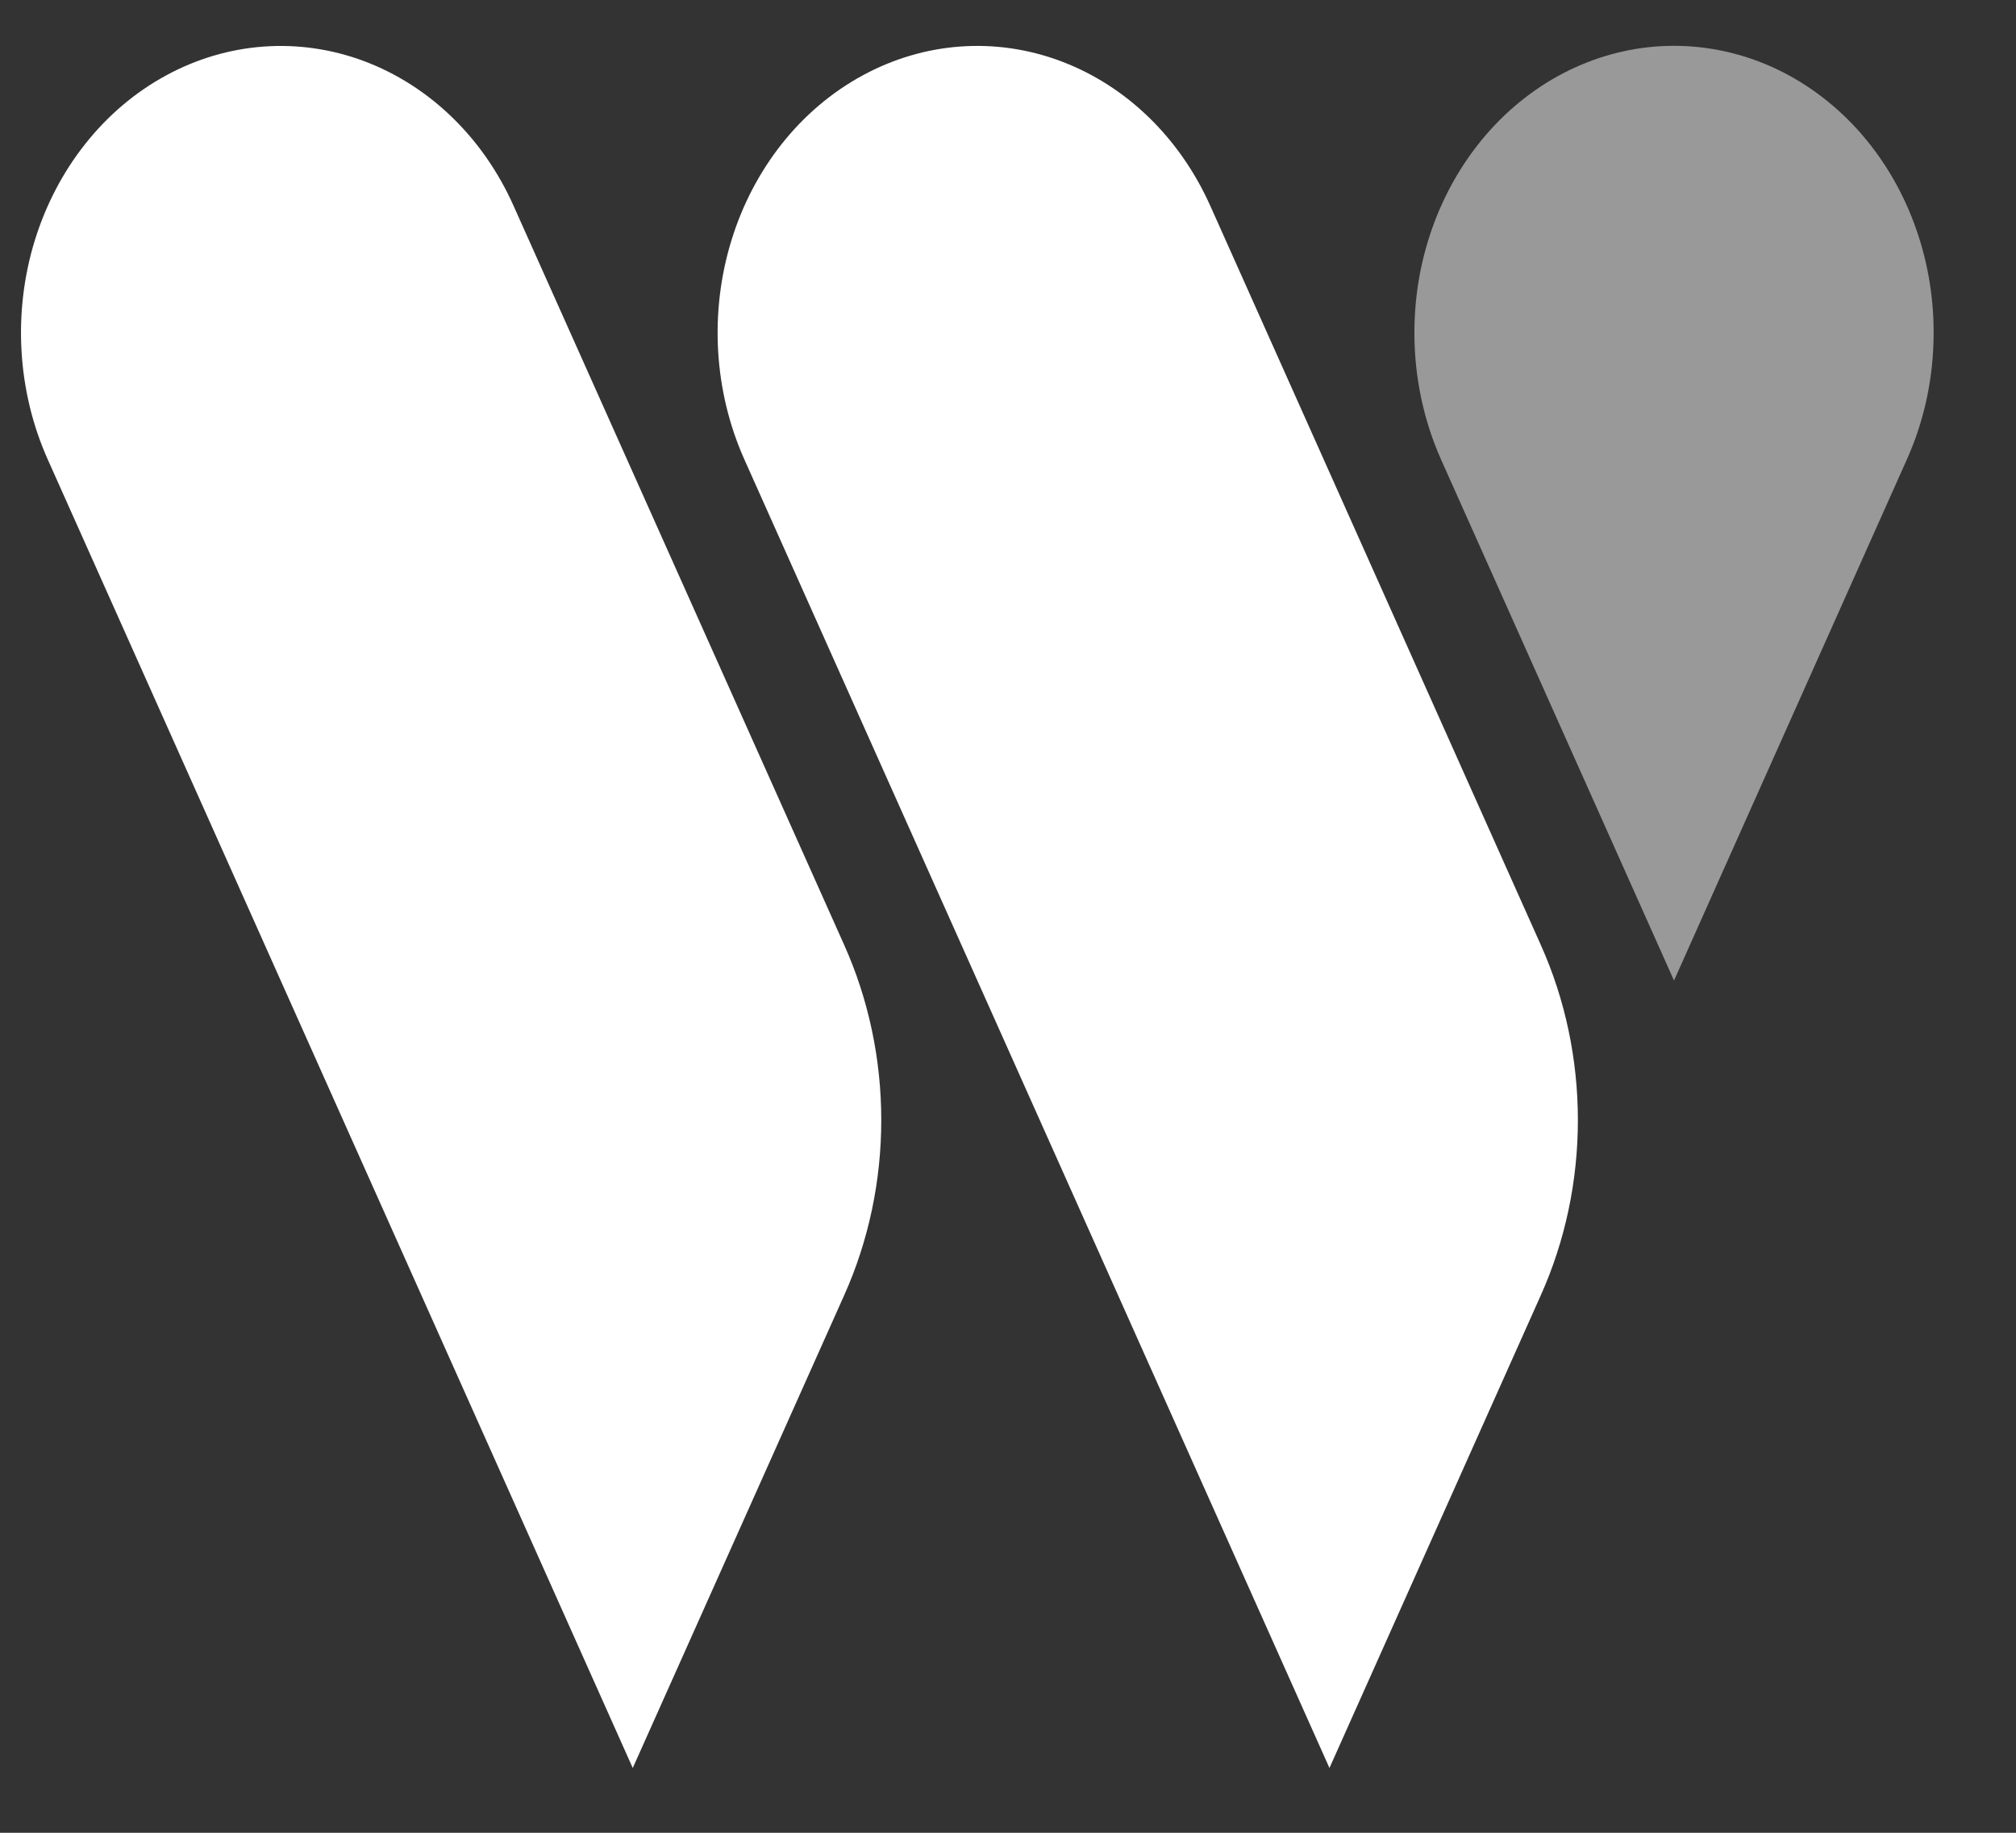
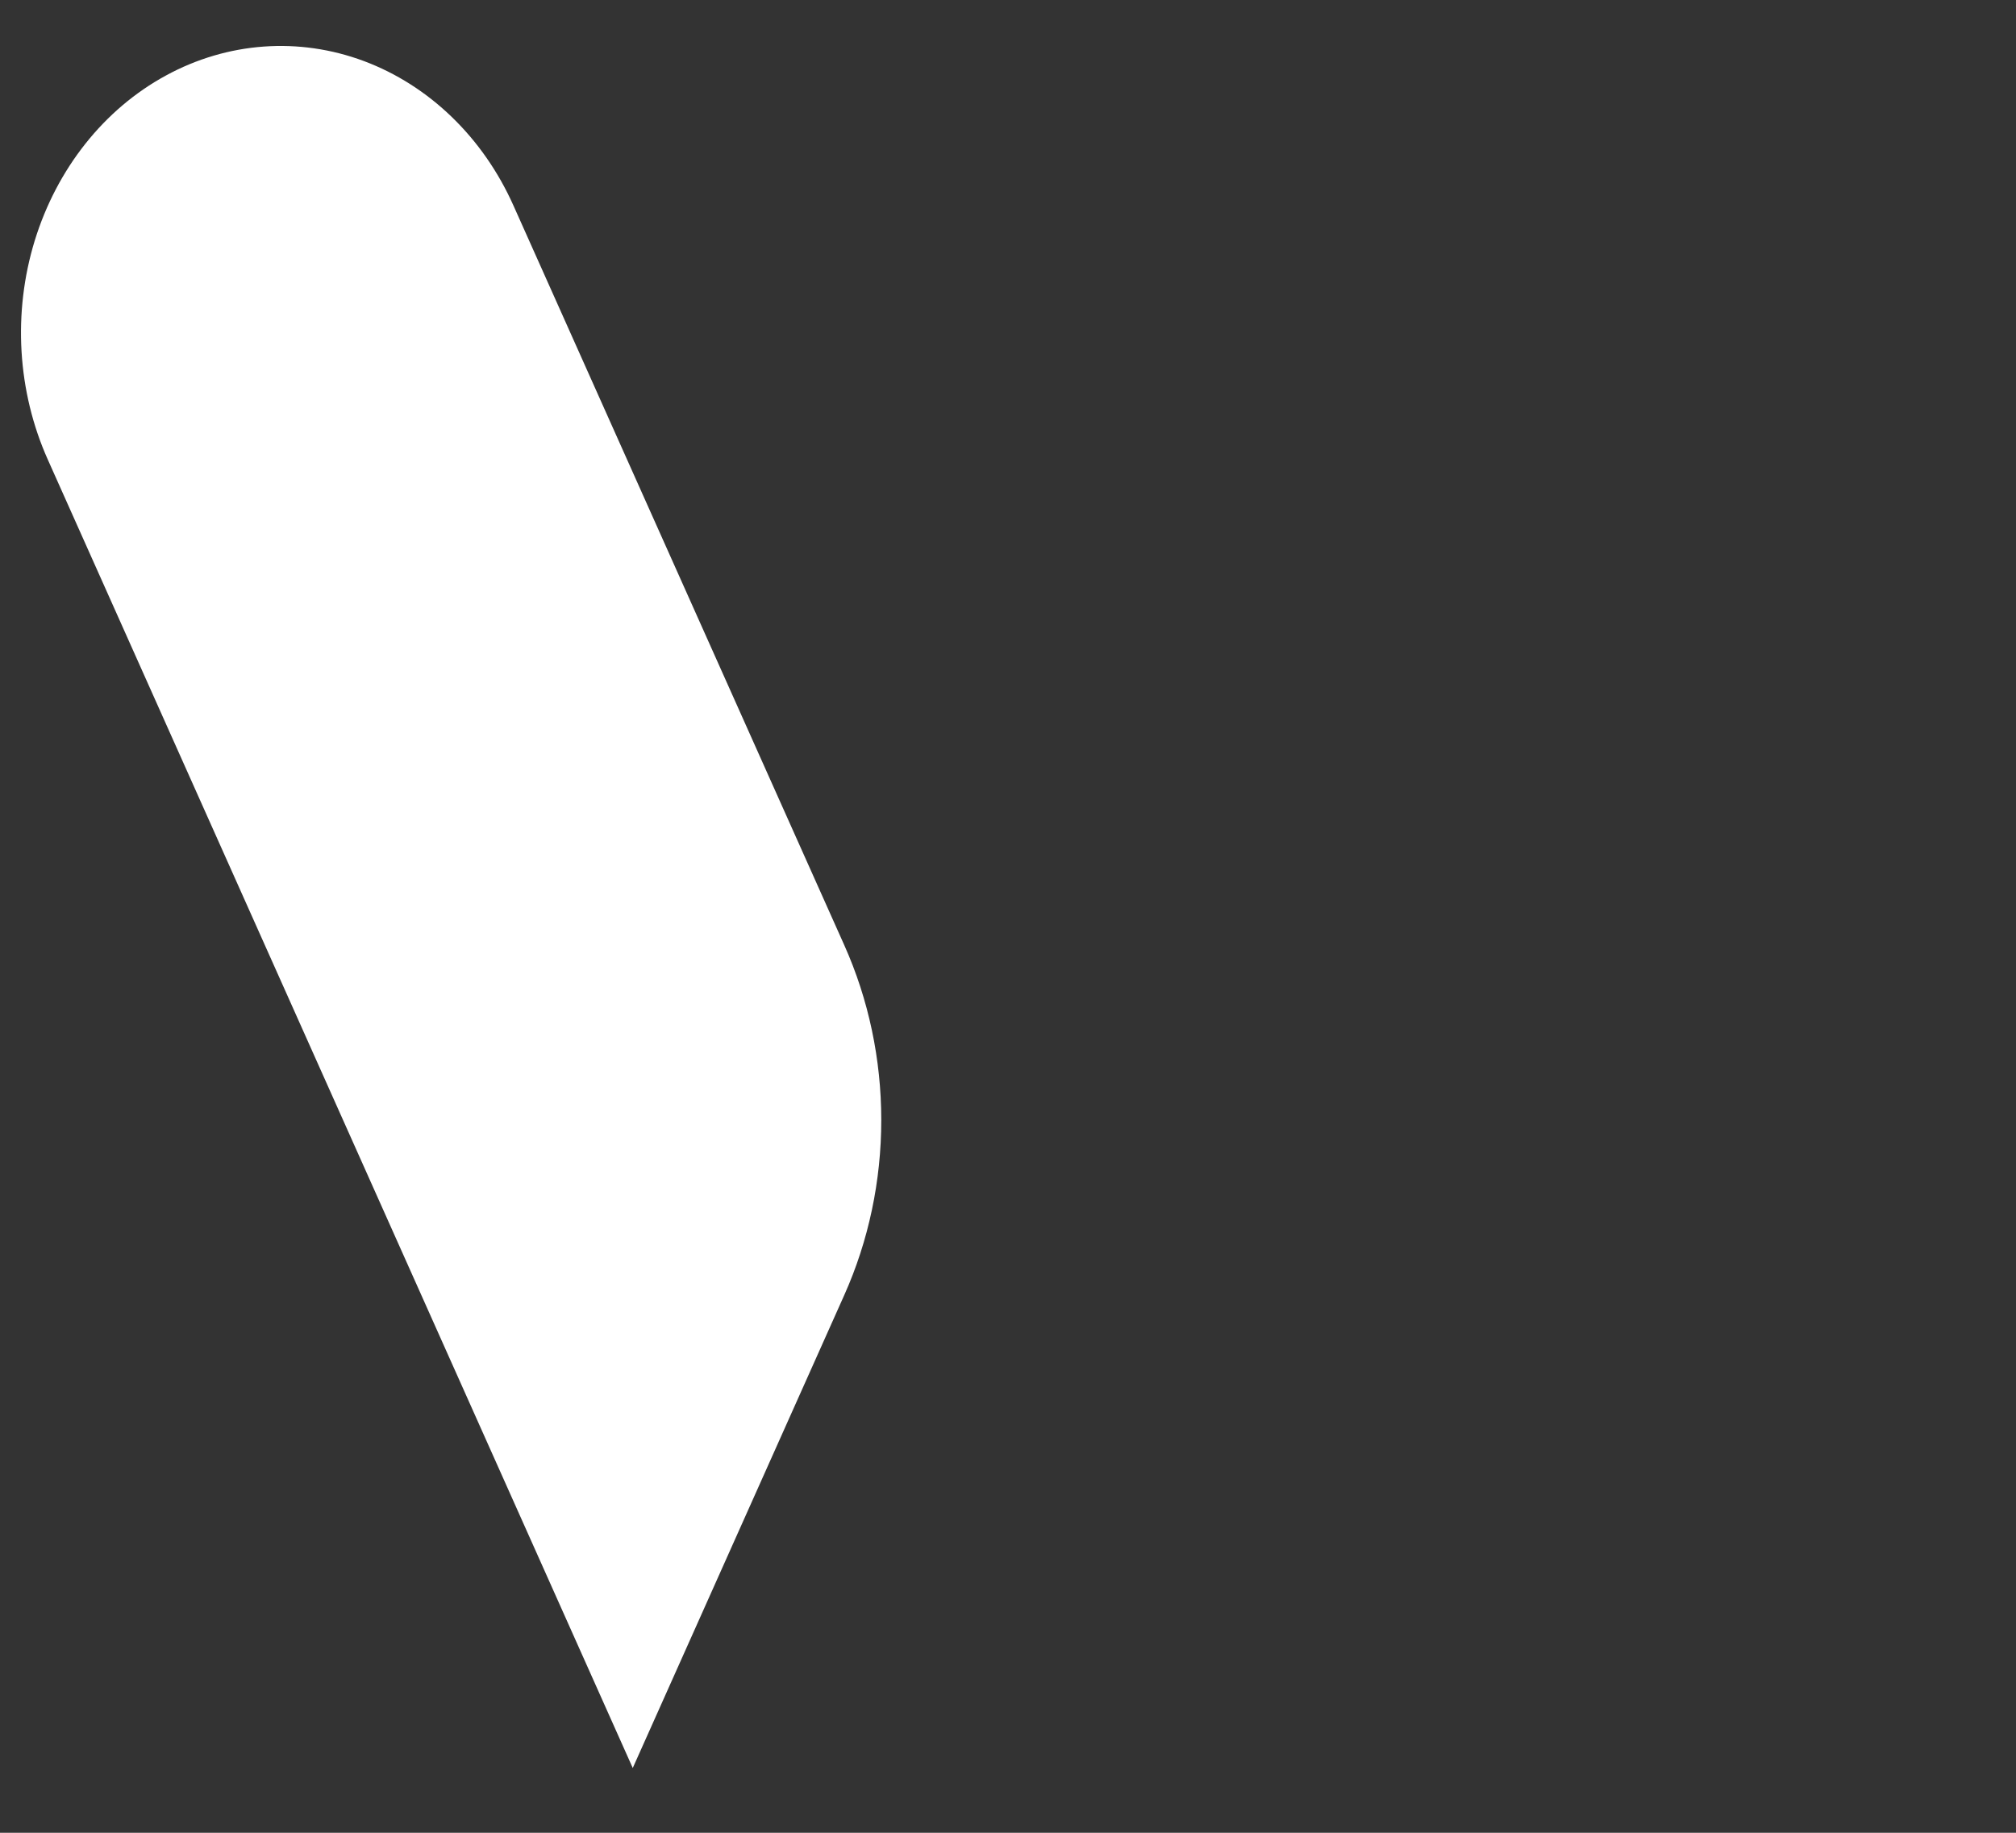
<svg xmlns="http://www.w3.org/2000/svg" width="22" height="20" viewBox="0 0 22 20" fill="none">
  <rect x="0" y="0" width="22" height="20" fill="#333333" stroke="none" />
-   <path opacity="0.5" d="M18.268 0.5C17.517 0.5 16.796 0.83 16.265 1.416C15.734 2.003 15.435 2.799 15.435 3.628C15.434 4.109 15.534 4.584 15.726 5.015L18.268 10.7L20.808 5.016C21.002 4.585 21.102 4.11 21.101 3.629C21.102 3.218 21.028 2.811 20.886 2.432C20.744 2.052 20.535 1.707 20.272 1.416C20.009 1.126 19.696 0.895 19.353 0.738C19.009 0.581 18.64 0.5 18.268 0.5Z" fill="white" />
  <path d="M9.213 14.133L6.905 19.293L0.522 5.016C0.189 4.272 0.138 3.412 0.379 2.626C0.621 1.84 1.135 1.192 1.809 0.825C2.483 0.457 3.262 0.401 3.973 0.667C4.685 0.934 5.272 1.501 5.604 2.245L9.213 10.313C9.479 10.907 9.617 11.56 9.617 12.223C9.617 12.886 9.479 13.539 9.213 14.133Z" fill="white" />
-   <path d="M16.815 14.133L14.508 19.293L8.124 5.016C7.791 4.272 7.74 3.412 7.981 2.626C8.222 1.84 8.736 1.192 9.41 0.825C10.084 0.457 10.863 0.4 11.575 0.667C12.287 0.933 12.874 1.501 13.207 2.245L16.815 10.313C17.081 10.907 17.219 11.561 17.219 12.223C17.219 12.886 17.081 13.539 16.815 14.133Z" fill="white" />
</svg>